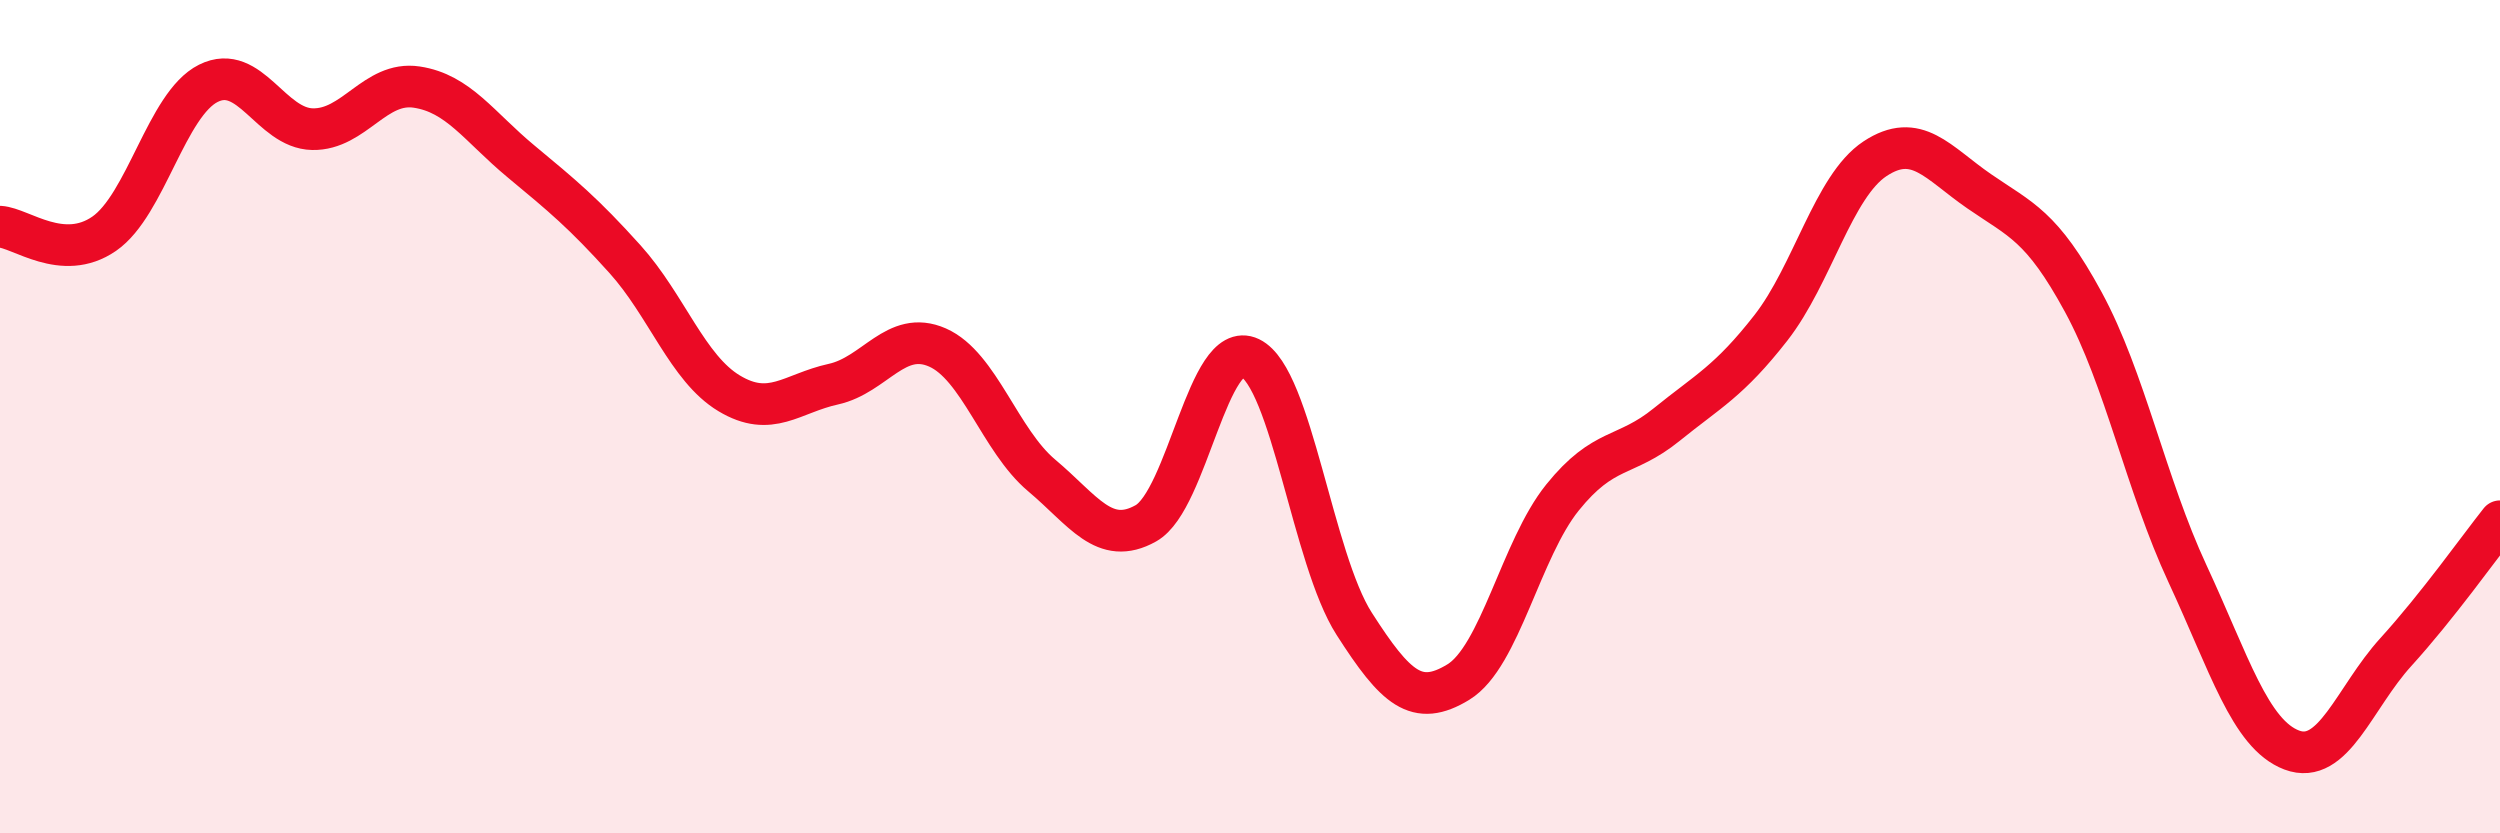
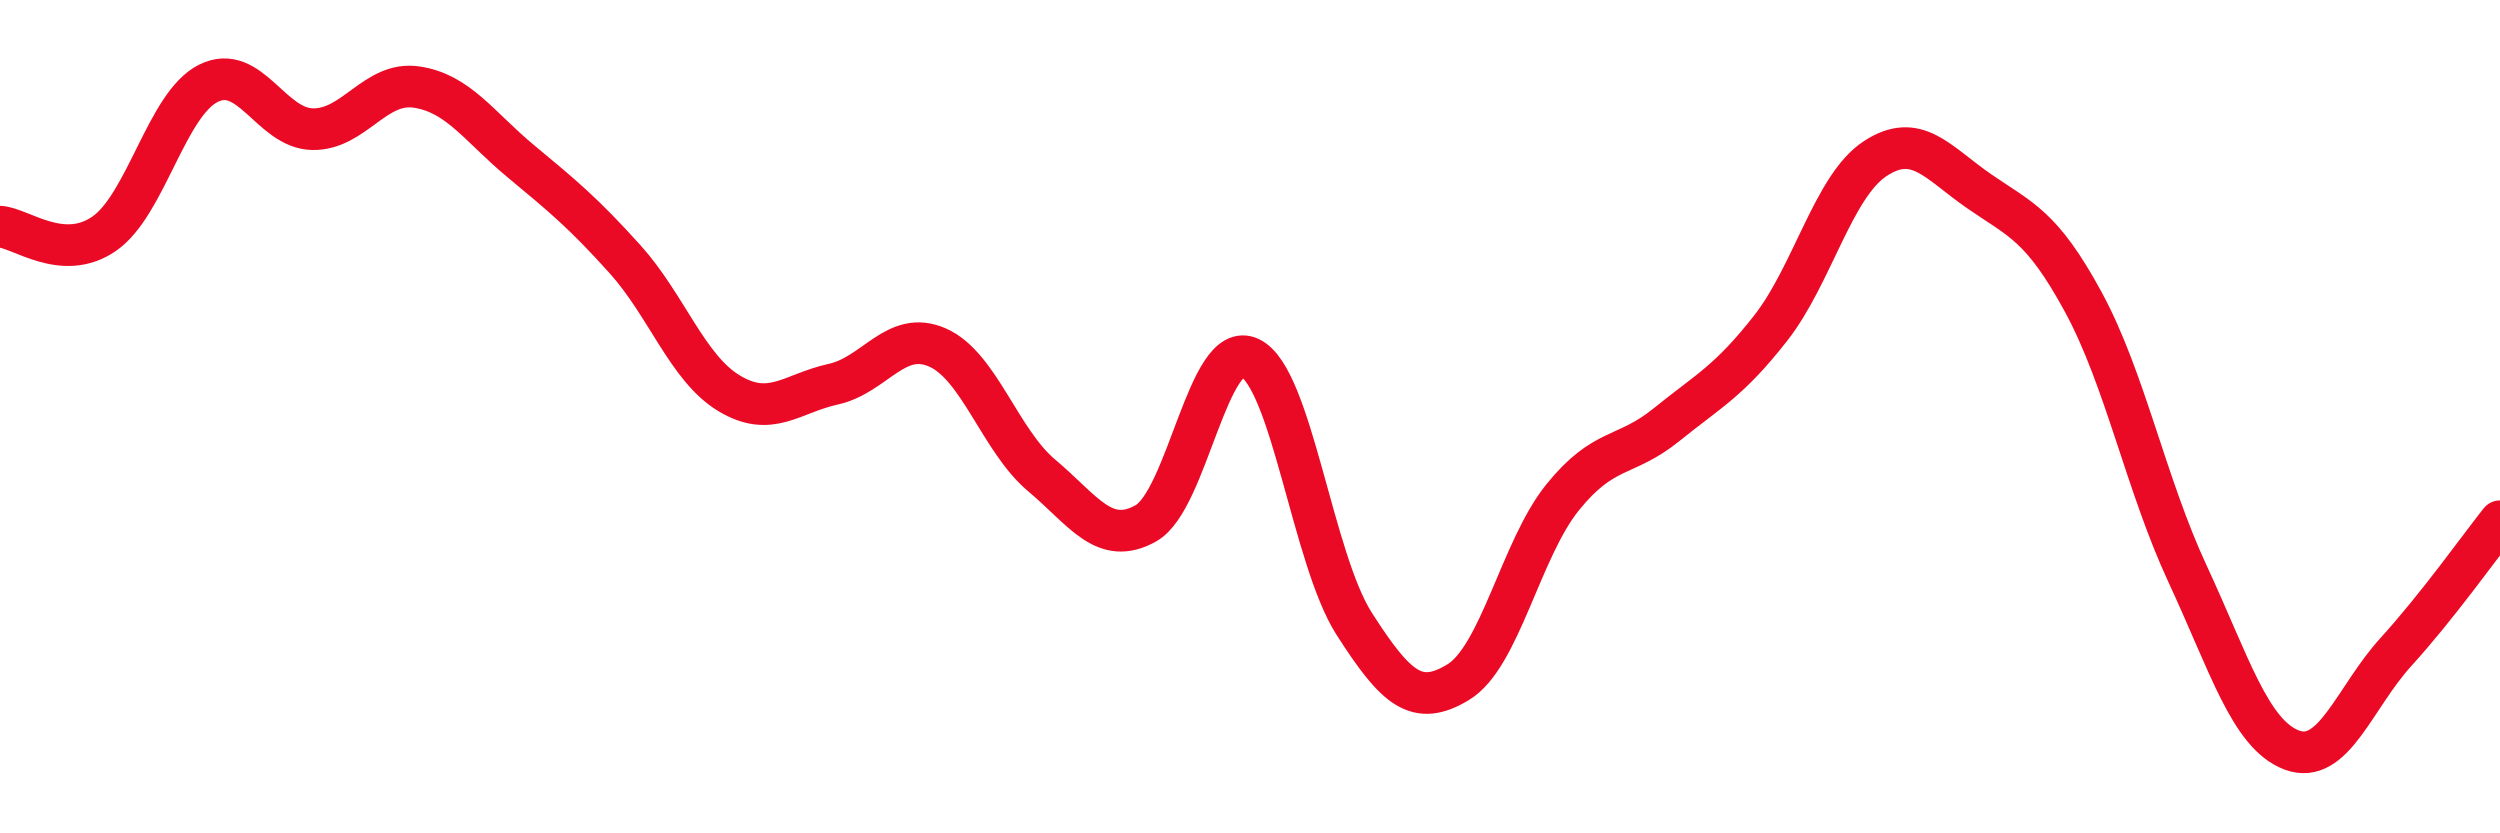
<svg xmlns="http://www.w3.org/2000/svg" width="60" height="20" viewBox="0 0 60 20">
-   <path d="M 0,5.44 C 0.5,5.47 1.5,6.3 2.5,5.61 C 3.5,4.92 4,2.5 5,2 C 6,1.5 6.5,3.08 7.5,3.1 C 8.5,3.12 9,1.94 10,2.09 C 11,2.24 11.5,3.04 12.5,3.87 C 13.5,4.7 14,5.11 15,6.22 C 16,7.33 16.5,8.84 17.5,9.44 C 18.5,10.04 19,9.44 20,9.22 C 21,9 21.5,7.9 22.5,8.34 C 23.5,8.78 24,10.57 25,11.41 C 26,12.25 26.5,13.12 27.5,12.56 C 28.5,12 29,8.11 30,8.59 C 31,9.07 31.5,13.41 32.5,14.97 C 33.5,16.53 34,16.98 35,16.37 C 36,15.76 36.5,13.18 37.5,11.94 C 38.5,10.7 39,11 40,10.19 C 41,9.38 41.5,9.15 42.5,7.87 C 43.5,6.59 44,4.47 45,3.81 C 46,3.15 46.5,3.9 47.5,4.59 C 48.5,5.28 49,5.41 50,7.25 C 51,9.09 51.5,11.62 52.5,13.77 C 53.5,15.92 54,17.62 55,18 C 56,18.38 56.5,16.75 57.5,15.65 C 58.5,14.55 59.5,13.14 60,12.51L60 20L0 20Z" fill="#EB0A25" opacity="0.1" stroke-linecap="round" stroke-linejoin="round" />
  <path d="M 0,5.44 C 0.5,5.47 1.5,6.3 2.5,5.61 C 3.5,4.92 4,2.5 5,2 C 6,1.5 6.5,3.08 7.5,3.1 C 8.5,3.12 9,1.94 10,2.09 C 11,2.24 11.5,3.04 12.5,3.87 C 13.5,4.7 14,5.11 15,6.22 C 16,7.33 16.5,8.84 17.5,9.44 C 18.5,10.04 19,9.44 20,9.22 C 21,9 21.5,7.9 22.5,8.34 C 23.5,8.78 24,10.57 25,11.41 C 26,12.25 26.5,13.12 27.5,12.56 C 28.5,12 29,8.11 30,8.59 C 31,9.07 31.5,13.41 32.5,14.97 C 33.5,16.53 34,16.98 35,16.37 C 36,15.76 36.5,13.18 37.5,11.94 C 38.5,10.7 39,11 40,10.19 C 41,9.38 41.5,9.15 42.5,7.87 C 43.5,6.59 44,4.47 45,3.81 C 46,3.15 46.5,3.9 47.5,4.59 C 48.5,5.28 49,5.41 50,7.25 C 51,9.09 51.5,11.62 52.5,13.77 C 53.5,15.92 54,17.62 55,18 C 56,18.38 56.5,16.75 57.5,15.65 C 58.5,14.55 59.5,13.14 60,12.51" stroke="#EB0A25" stroke-width="1" fill="none" stroke-linecap="round" stroke-linejoin="round" />
</svg>